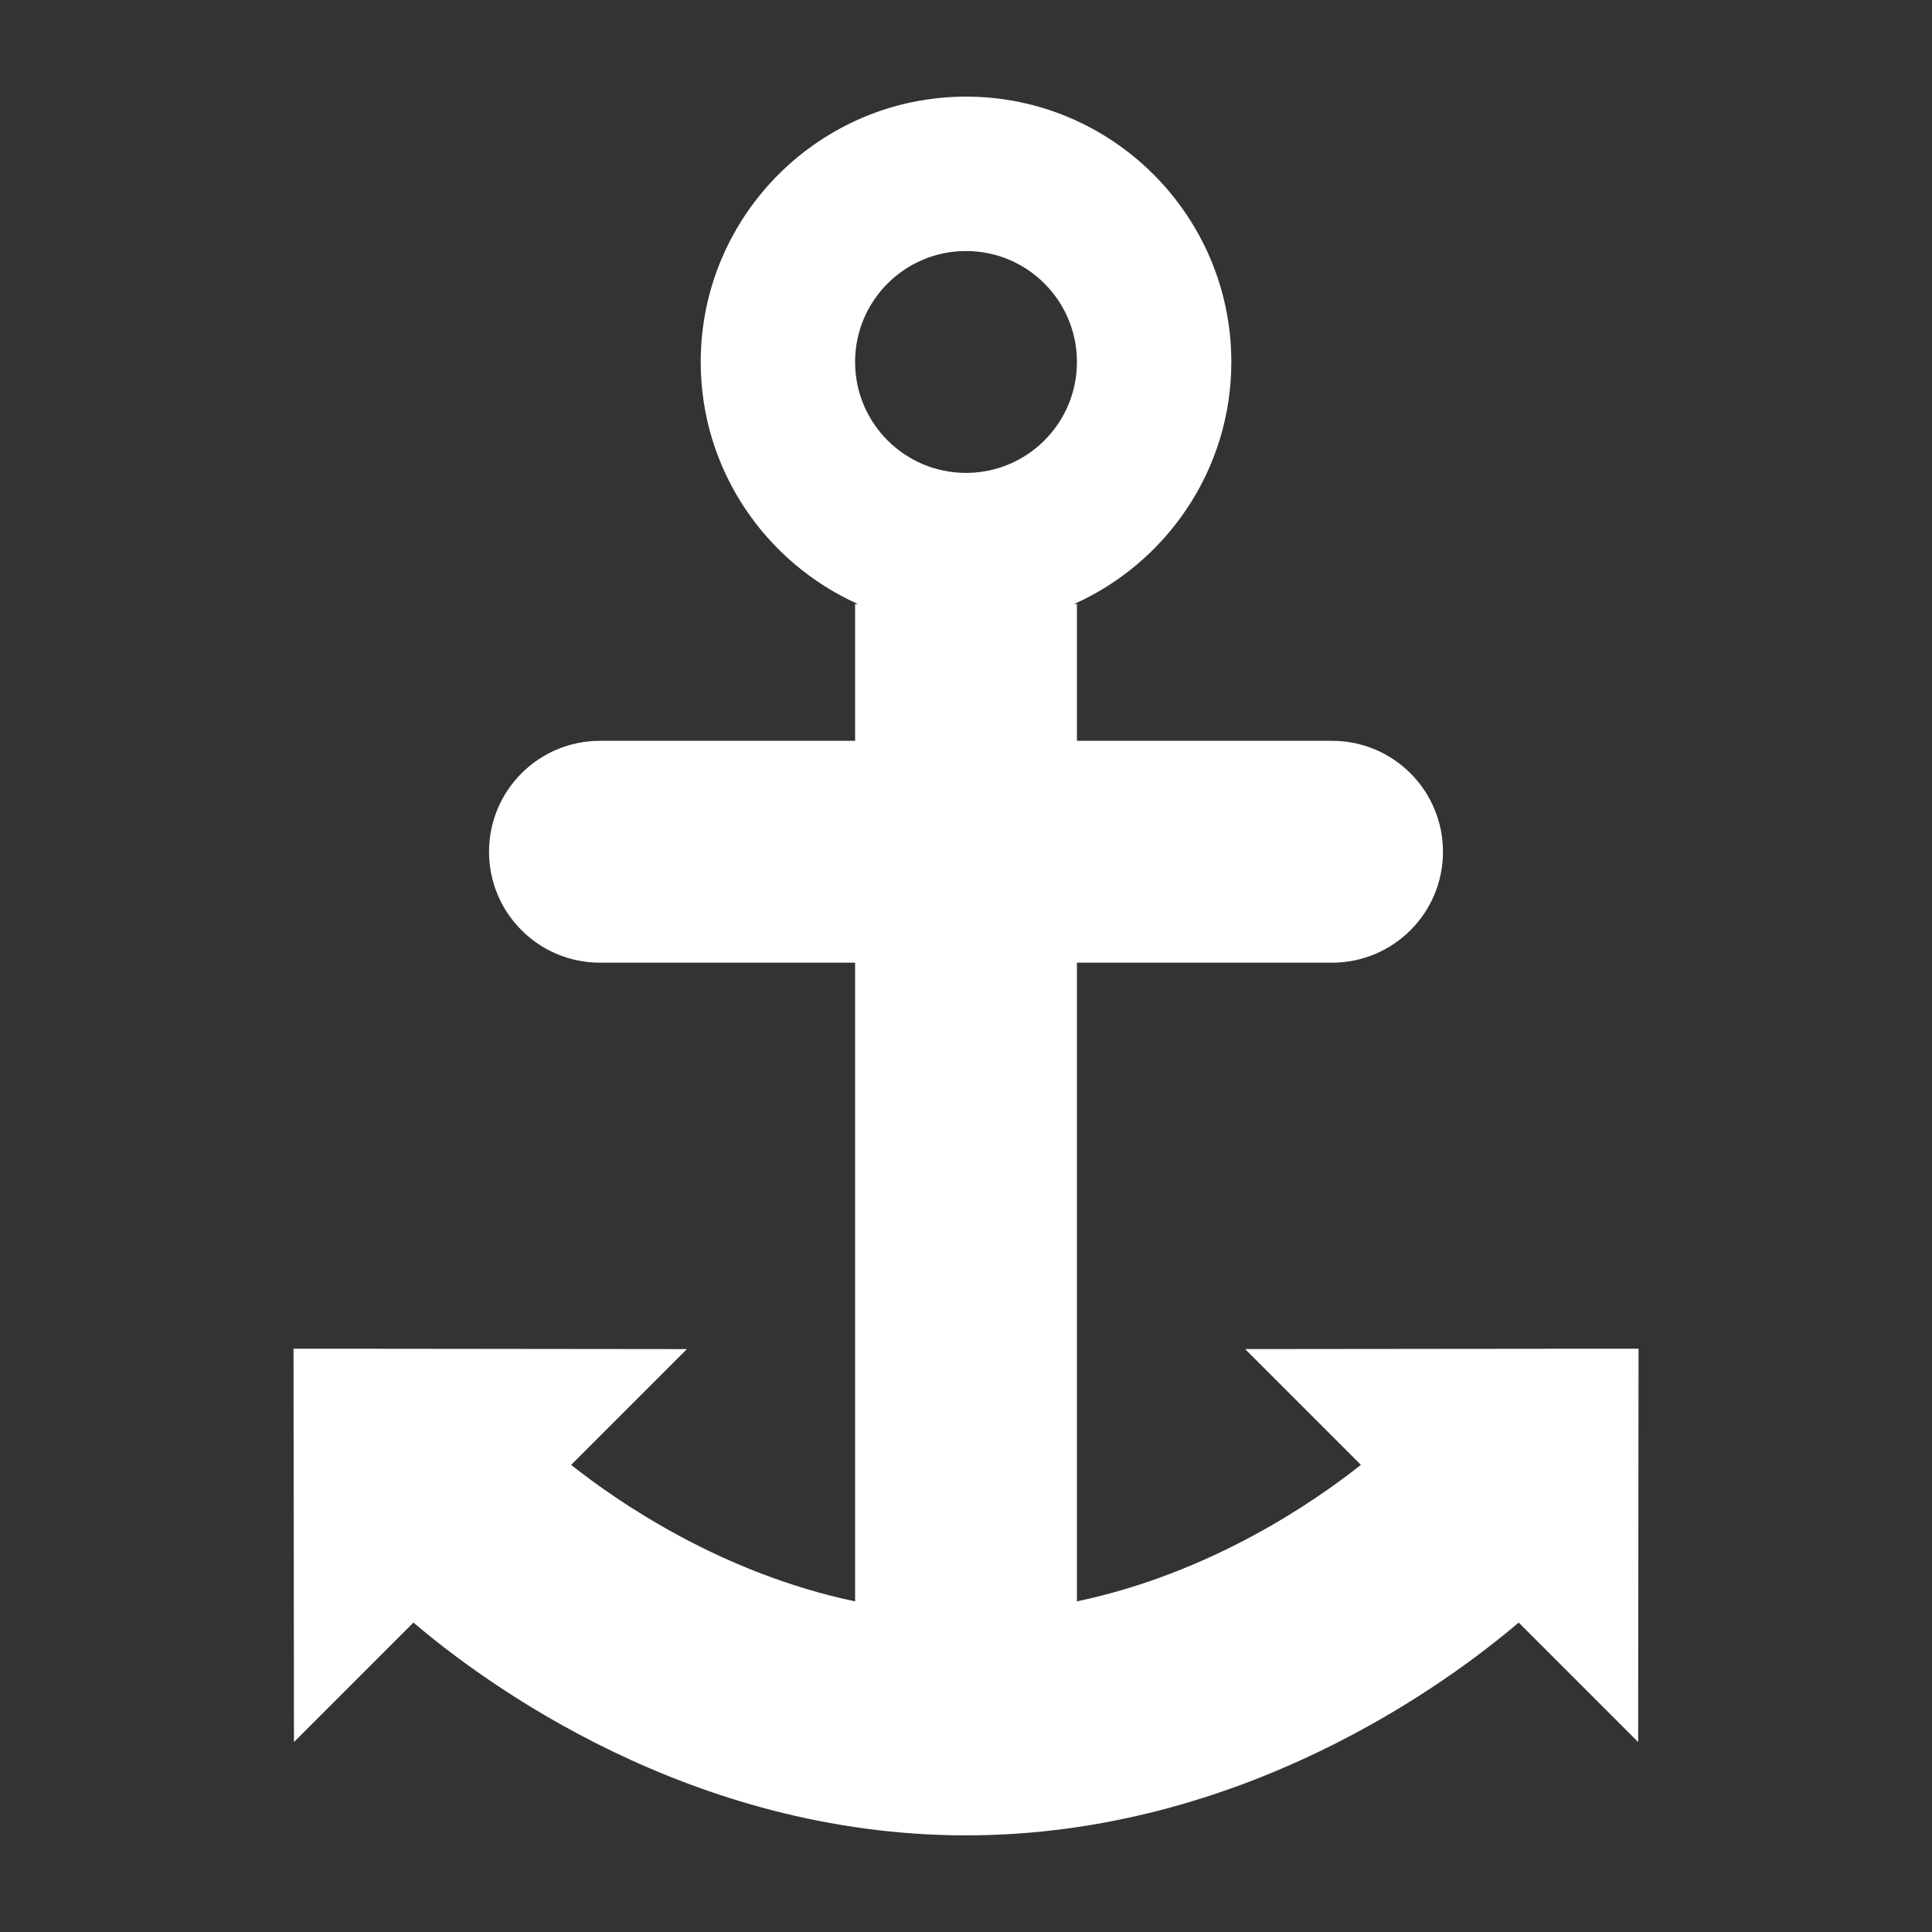
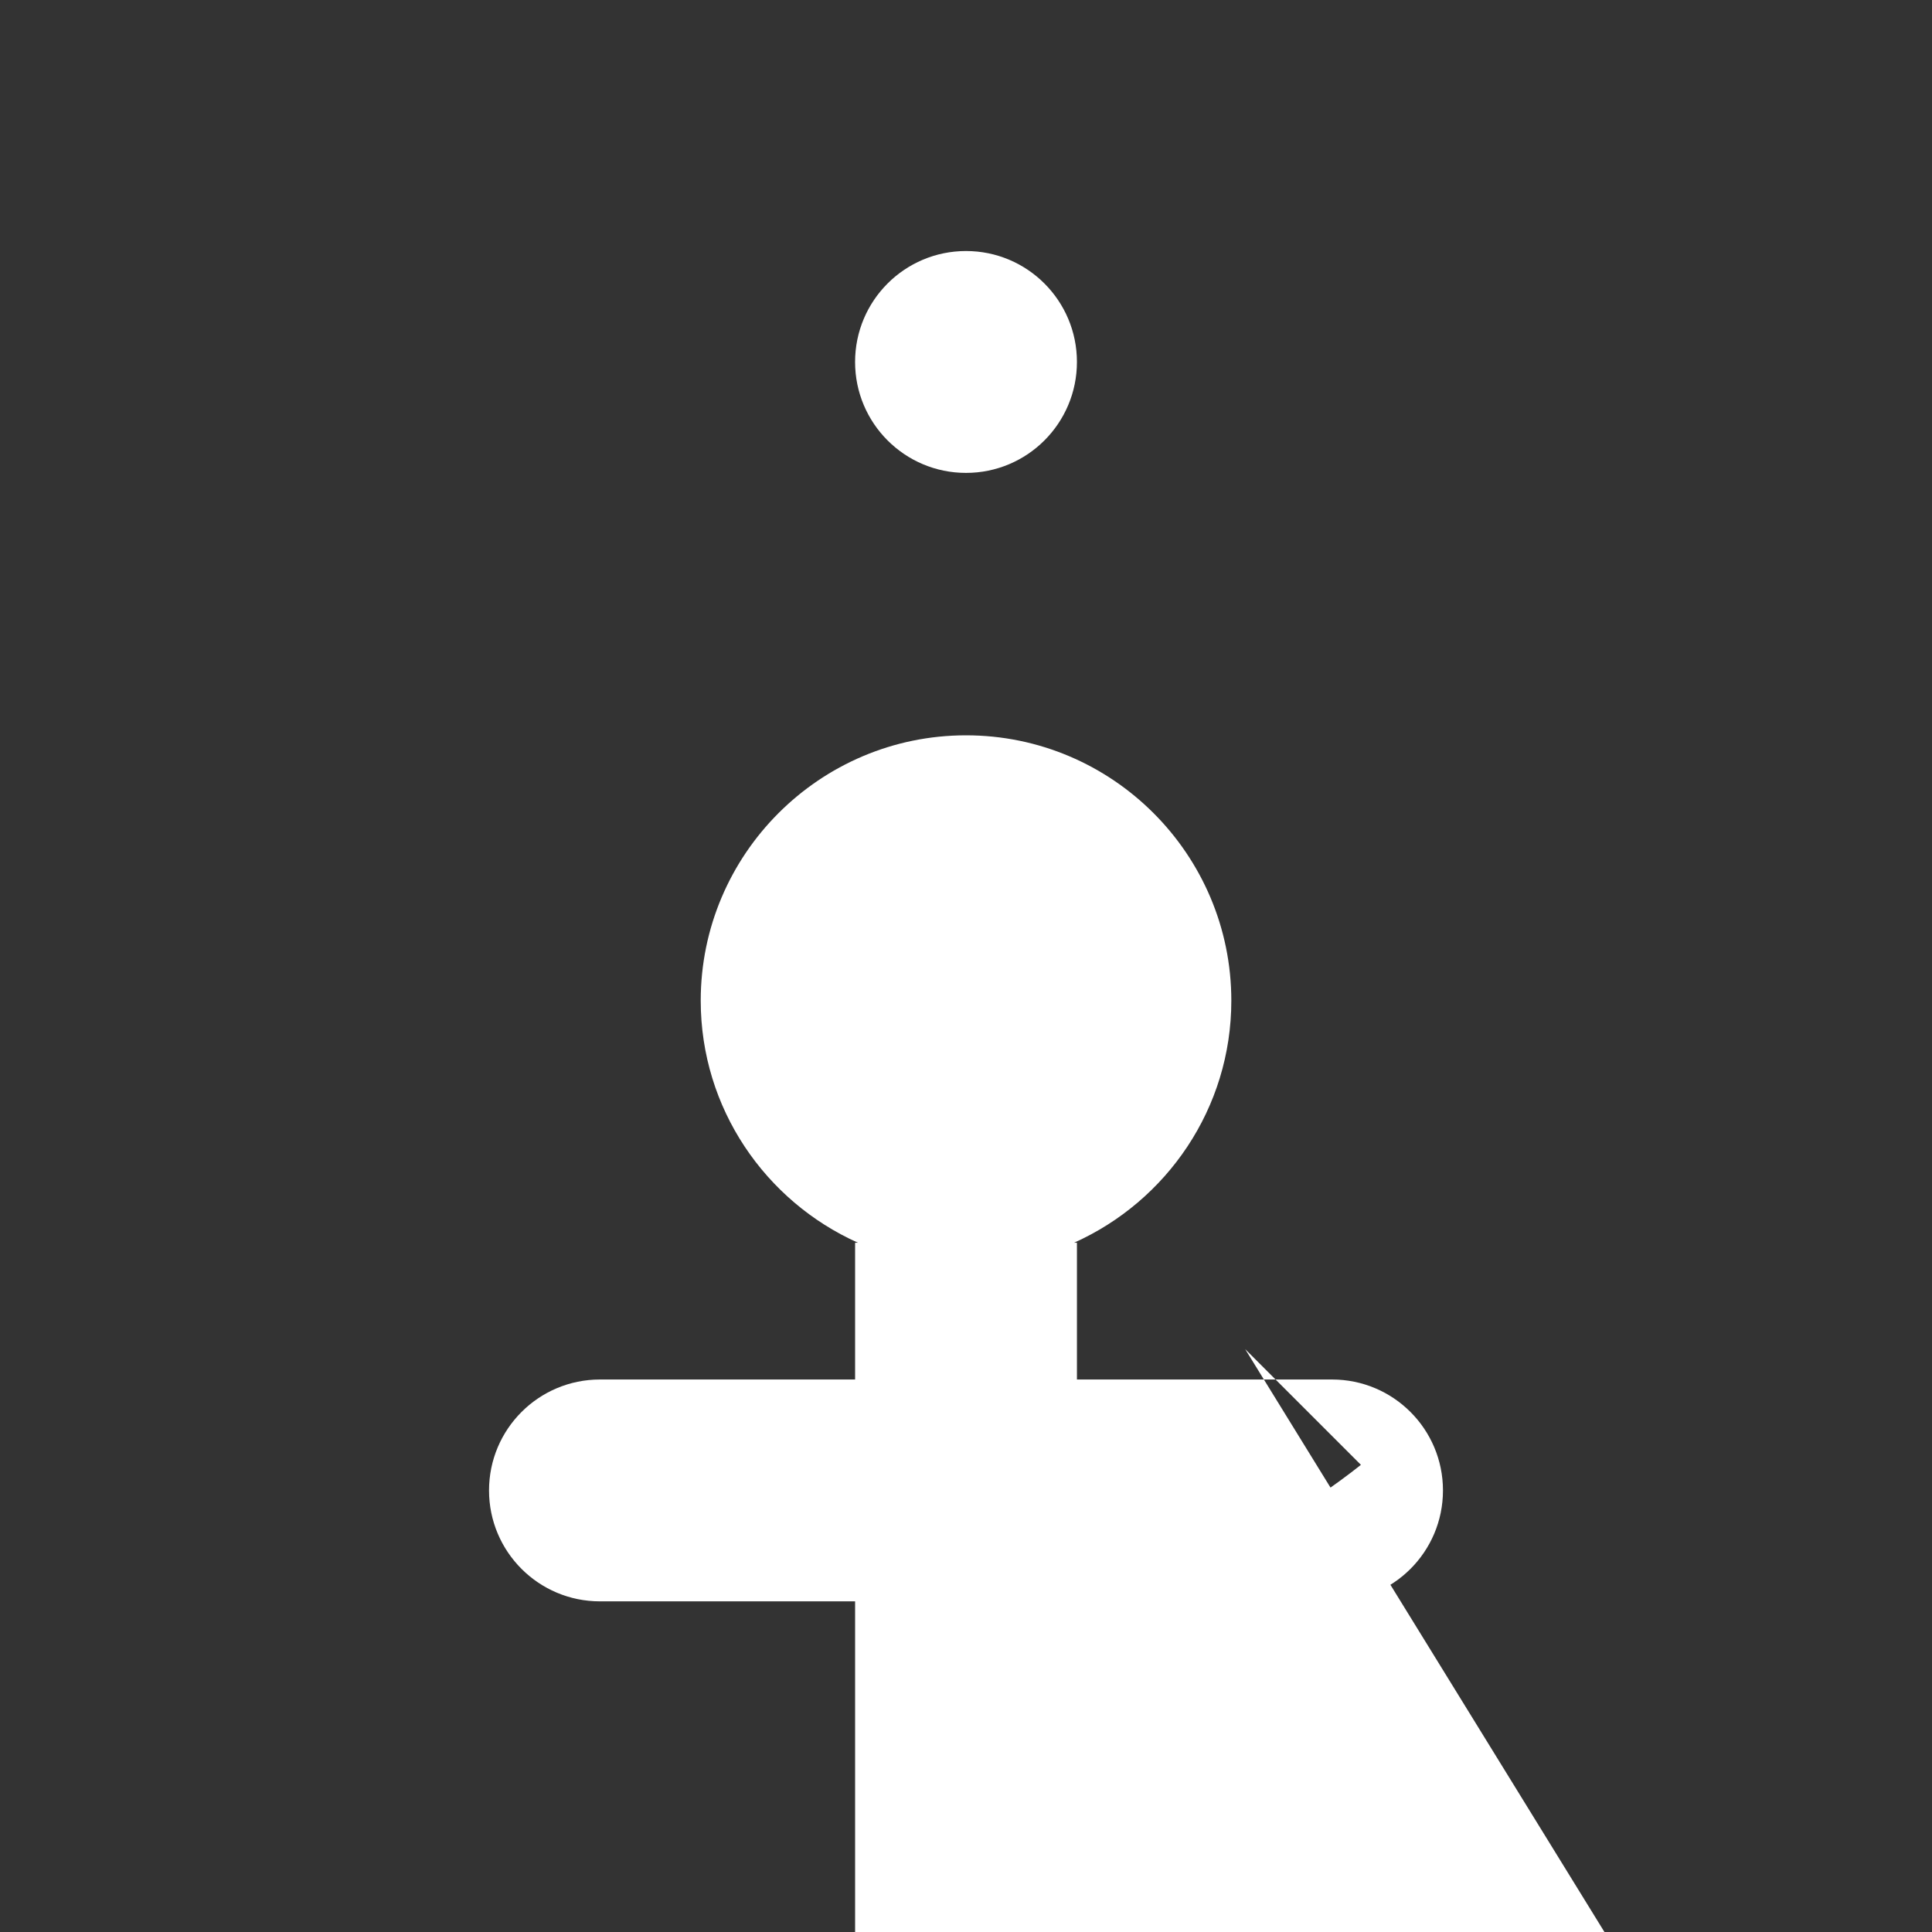
<svg xmlns="http://www.w3.org/2000/svg" version="1.1" x="0px" y="0px" viewBox="0 0 100 100" enable-background="new 0 0 100 100" xml:space="preserve" width="100px" height="100px" aria-hidden="true" style="fill:url(#CerosGradient_idfebb7273b);">
  <rect x="0" y="0" width="100" height="100" fill="#333333" stroke="none" />
  <defs>
    <linearGradient class="cerosgradient" data-cerosgradient="true" id="CerosGradient_idfebb7273b" gradientUnits="userSpaceOnUse" x1="50%" y1="100%" x2="50%" y2="0%">
      <stop offset="0%" stop-color="#FFFFFF" />
      <stop offset="100%" stop-color="#FFFFFF" />
    </linearGradient>
    <linearGradient />
  </defs>
-   <path d="M64.448,69.828l5.993,5.992c-2.421,1.92-7.77,5.61-14.699,7.066V49.828h13.205c3.172,0,5.741-2.57,5.741-5.741  s-2.569-5.742-5.741-5.742H55.742v-7.081h-0.146c4.789-2.148,8.137-6.95,8.137-12.529c0-7.572-6.16-13.733-13.731-13.733  c-7.572,0-13.733,6.161-13.733,13.733c0,5.579,3.348,10.381,8.136,12.529h-0.145v7.081H31.053c-3.171,0-5.741,2.571-5.741,5.742  s2.57,5.741,5.741,5.741h13.207v33.059c-6.931-1.456-12.279-5.146-14.699-7.066l5.992-5.992l-20.36-0.022l0.022,20.36l6.184-6.184  c3.625,3.091,14.311,11.015,28.604,11.015c14.292,0,24.978-7.924,28.603-11.015l6.184,6.184l0.021-20.36L64.448,69.828z   M50.001,24.477c-3.172,0-5.742-2.571-5.742-5.742s2.57-5.742,5.742-5.742c3.171,0,5.741,2.571,5.741,5.742  S53.172,24.477,50.001,24.477z" style="fill:url(#CerosGradient_idfebb7273b);" />
+   <path d="M64.448,69.828l5.993,5.992c-2.421,1.92-7.77,5.61-14.699,7.066h13.205c3.172,0,5.741-2.57,5.741-5.741  s-2.569-5.742-5.741-5.742H55.742v-7.081h-0.146c4.789-2.148,8.137-6.95,8.137-12.529c0-7.572-6.16-13.733-13.731-13.733  c-7.572,0-13.733,6.161-13.733,13.733c0,5.579,3.348,10.381,8.136,12.529h-0.145v7.081H31.053c-3.171,0-5.741,2.571-5.741,5.742  s2.57,5.741,5.741,5.741h13.207v33.059c-6.931-1.456-12.279-5.146-14.699-7.066l5.992-5.992l-20.36-0.022l0.022,20.36l6.184-6.184  c3.625,3.091,14.311,11.015,28.604,11.015c14.292,0,24.978-7.924,28.603-11.015l6.184,6.184l0.021-20.36L64.448,69.828z   M50.001,24.477c-3.172,0-5.742-2.571-5.742-5.742s2.57-5.742,5.742-5.742c3.171,0,5.741,2.571,5.741,5.742  S53.172,24.477,50.001,24.477z" style="fill:url(#CerosGradient_idfebb7273b);" />
</svg>